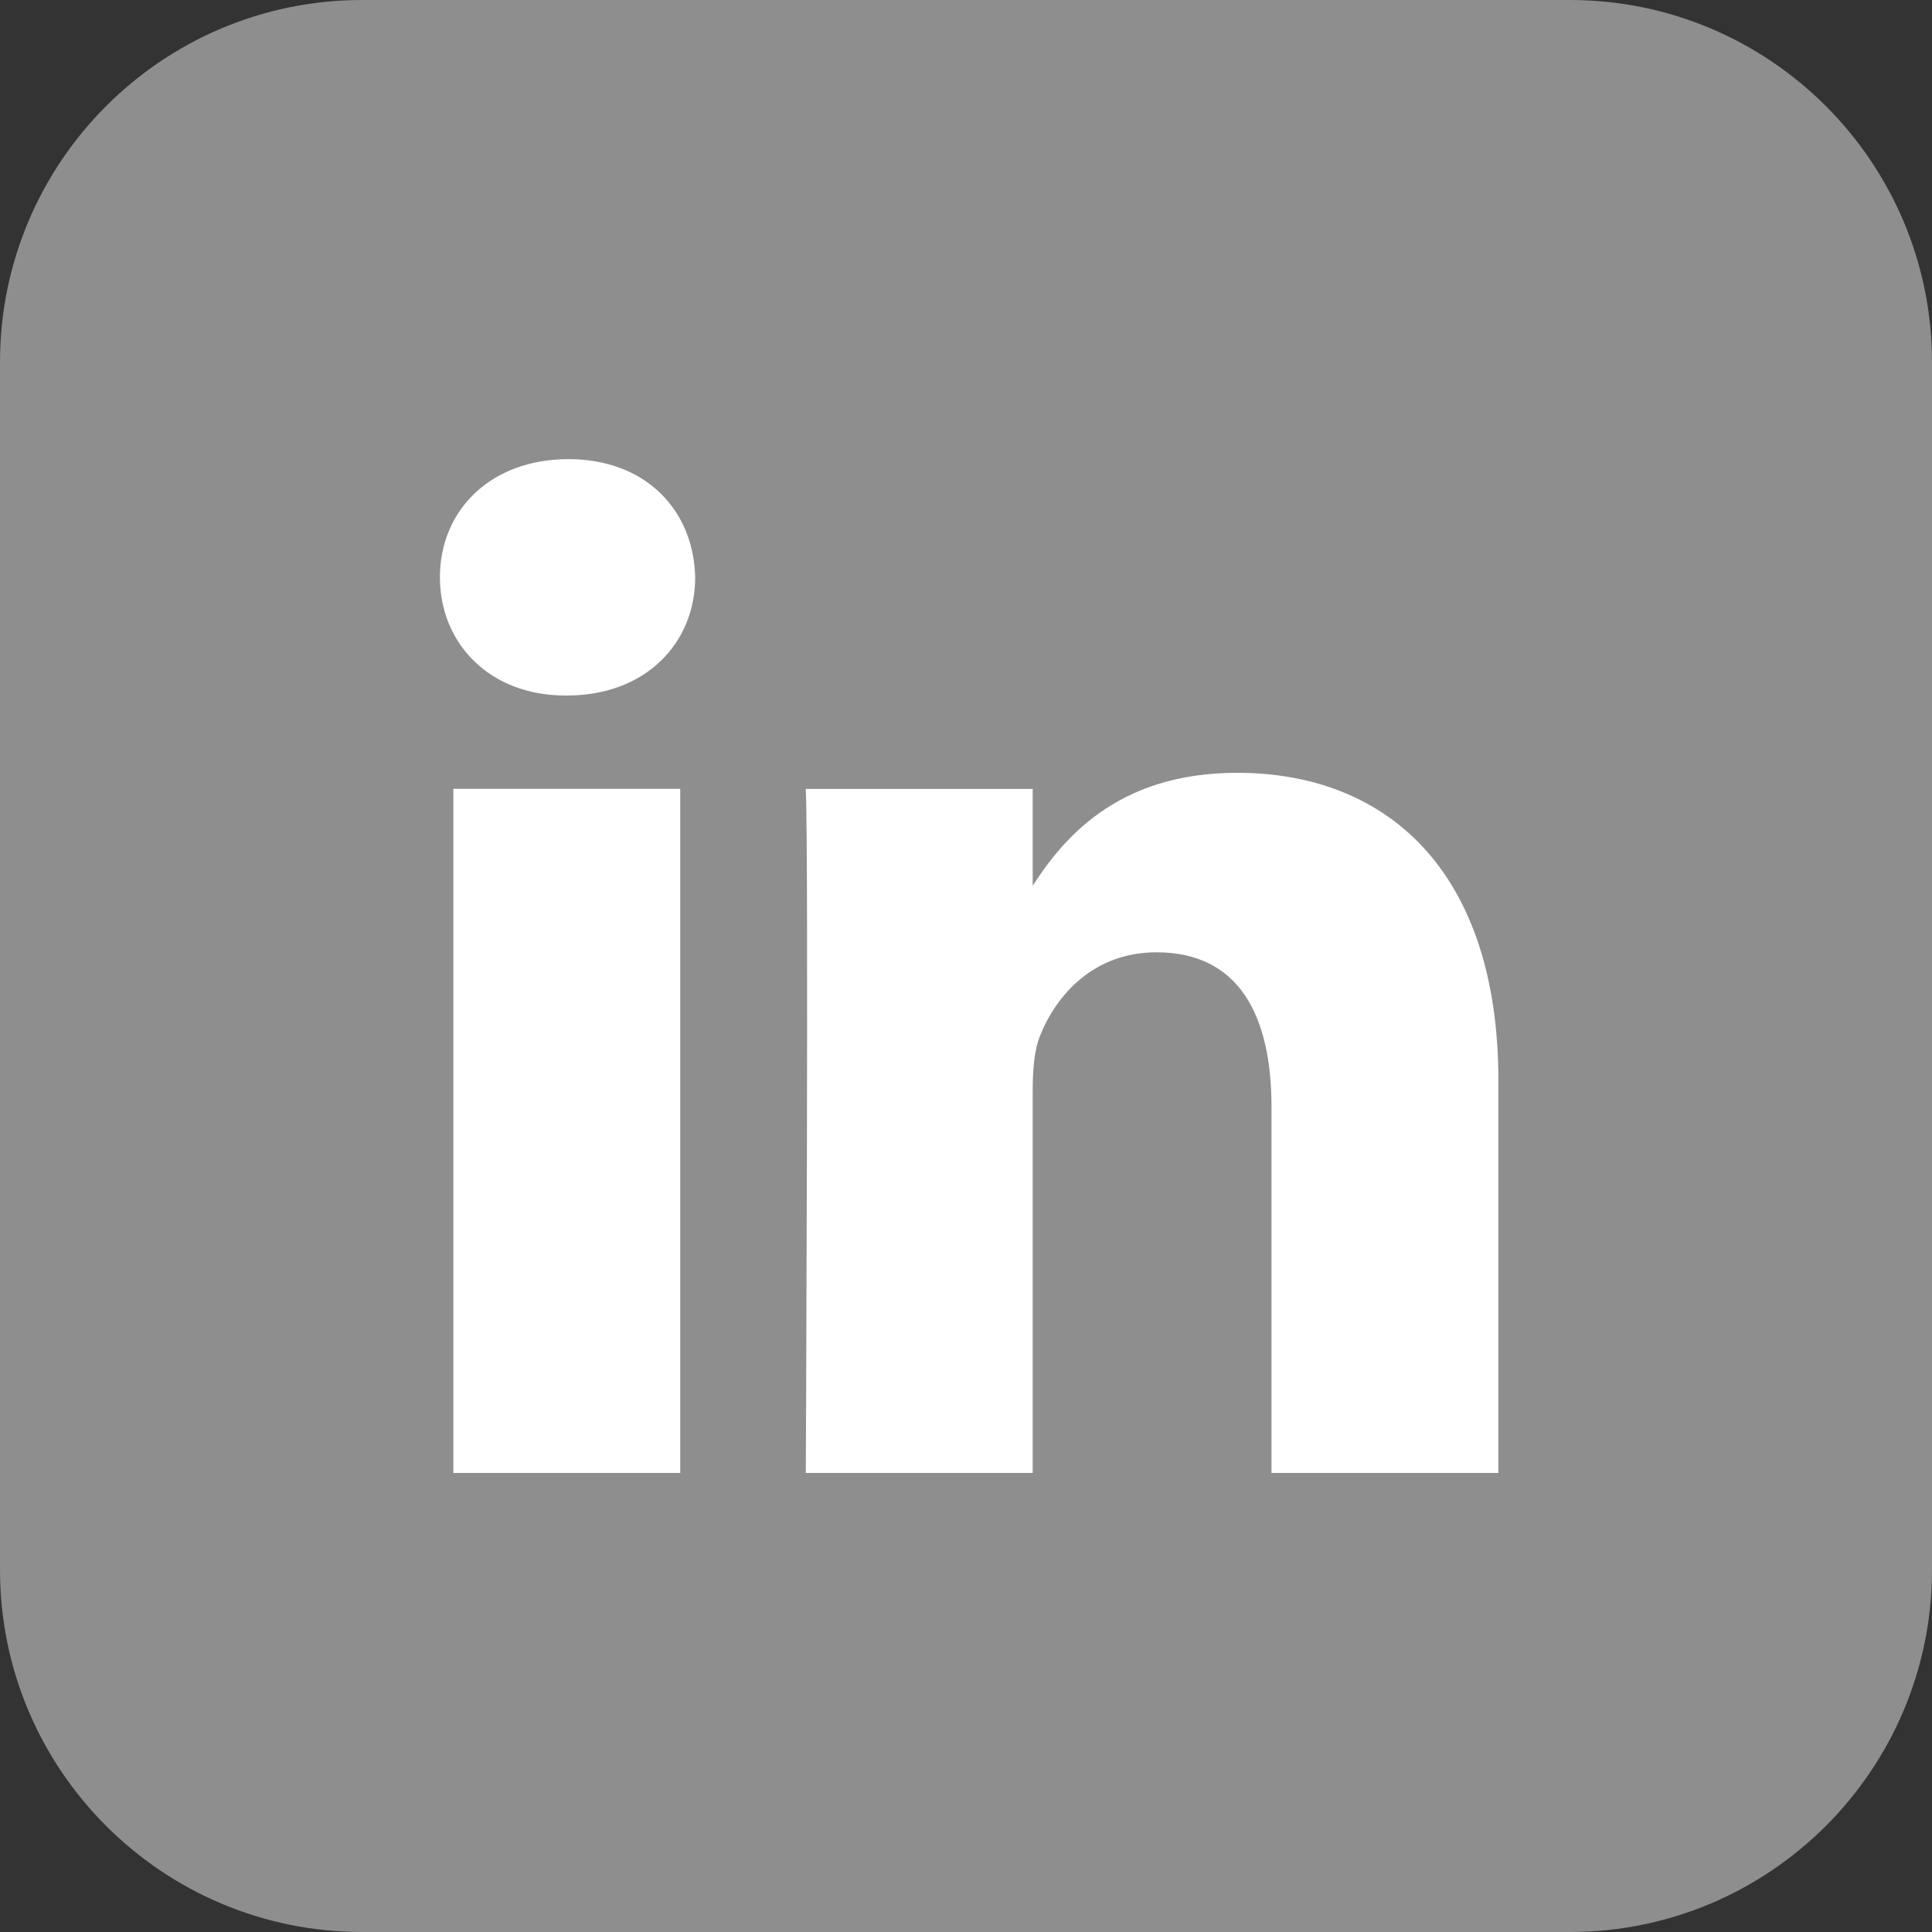
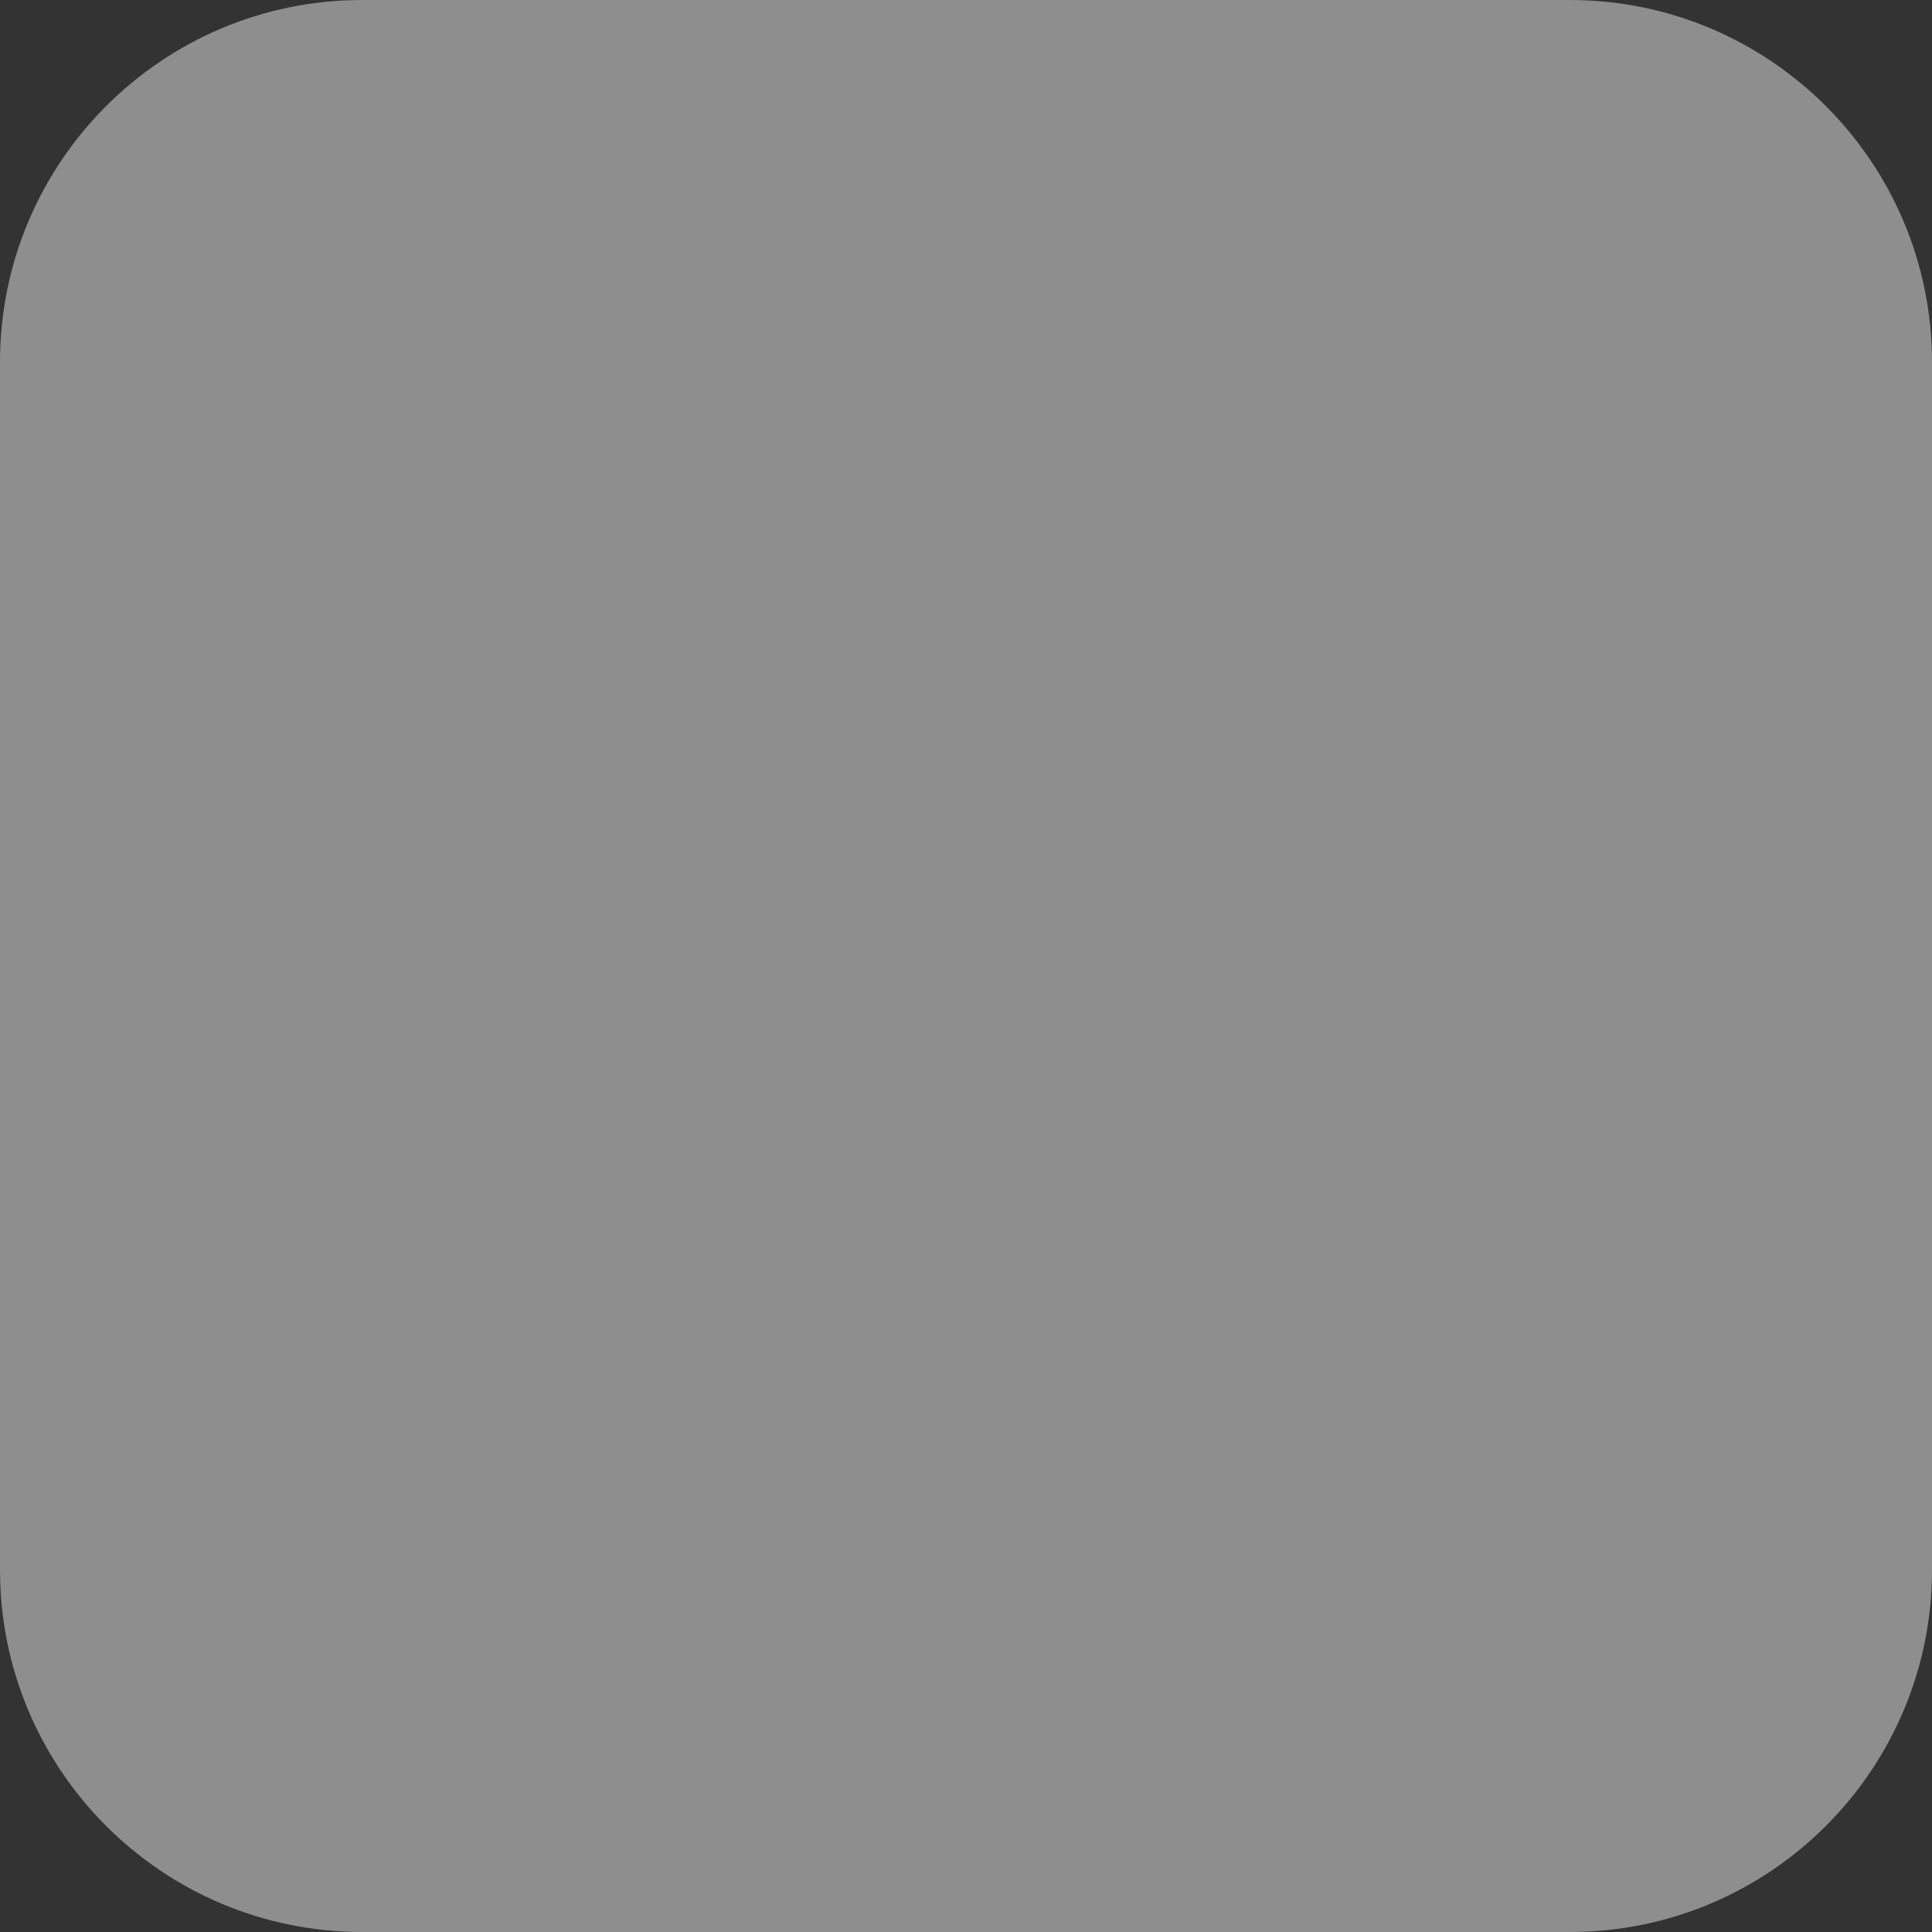
<svg xmlns="http://www.w3.org/2000/svg" width="23" height="23" viewBox="0 0 23 23" fill="none">
  <rect x="0" y="0" width="23" height="23" fill="#333333" stroke="none" />
  <path fill-rule="evenodd" clip-rule="evenodd" d="M18.688 0H4.312C1.931 0 0 1.931 0 4.312V18.688C0 21.069 1.931 23 4.312 23H18.688C21.069 23 23 21.069 23 18.688V4.312C23 1.931 21.069 0 18.688 0Z" fill="#8E8E8E" />
-   <path d="M8.098 17.535V9.391H5.397V17.535H8.098H8.098ZM6.748 8.28C7.689 8.28 8.276 7.654 8.276 6.873C8.258 6.074 7.689 5.466 6.766 5.466C5.841 5.466 5.237 6.074 5.237 6.873C5.237 7.654 5.823 8.28 6.73 8.28H6.747L6.748 8.28ZM9.593 17.535H12.294V12.988C12.294 12.745 12.311 12.501 12.383 12.327C12.578 11.841 13.022 11.337 13.769 11.337C14.746 11.337 15.137 12.084 15.137 13.179V17.535H17.838V12.866C17.838 10.364 16.506 9.2 14.728 9.2C13.271 9.2 12.632 10.017 12.276 10.572H12.294V9.392H9.593C9.628 10.156 9.593 17.535 9.593 17.535L9.593 17.535Z" fill="white" />
</svg>